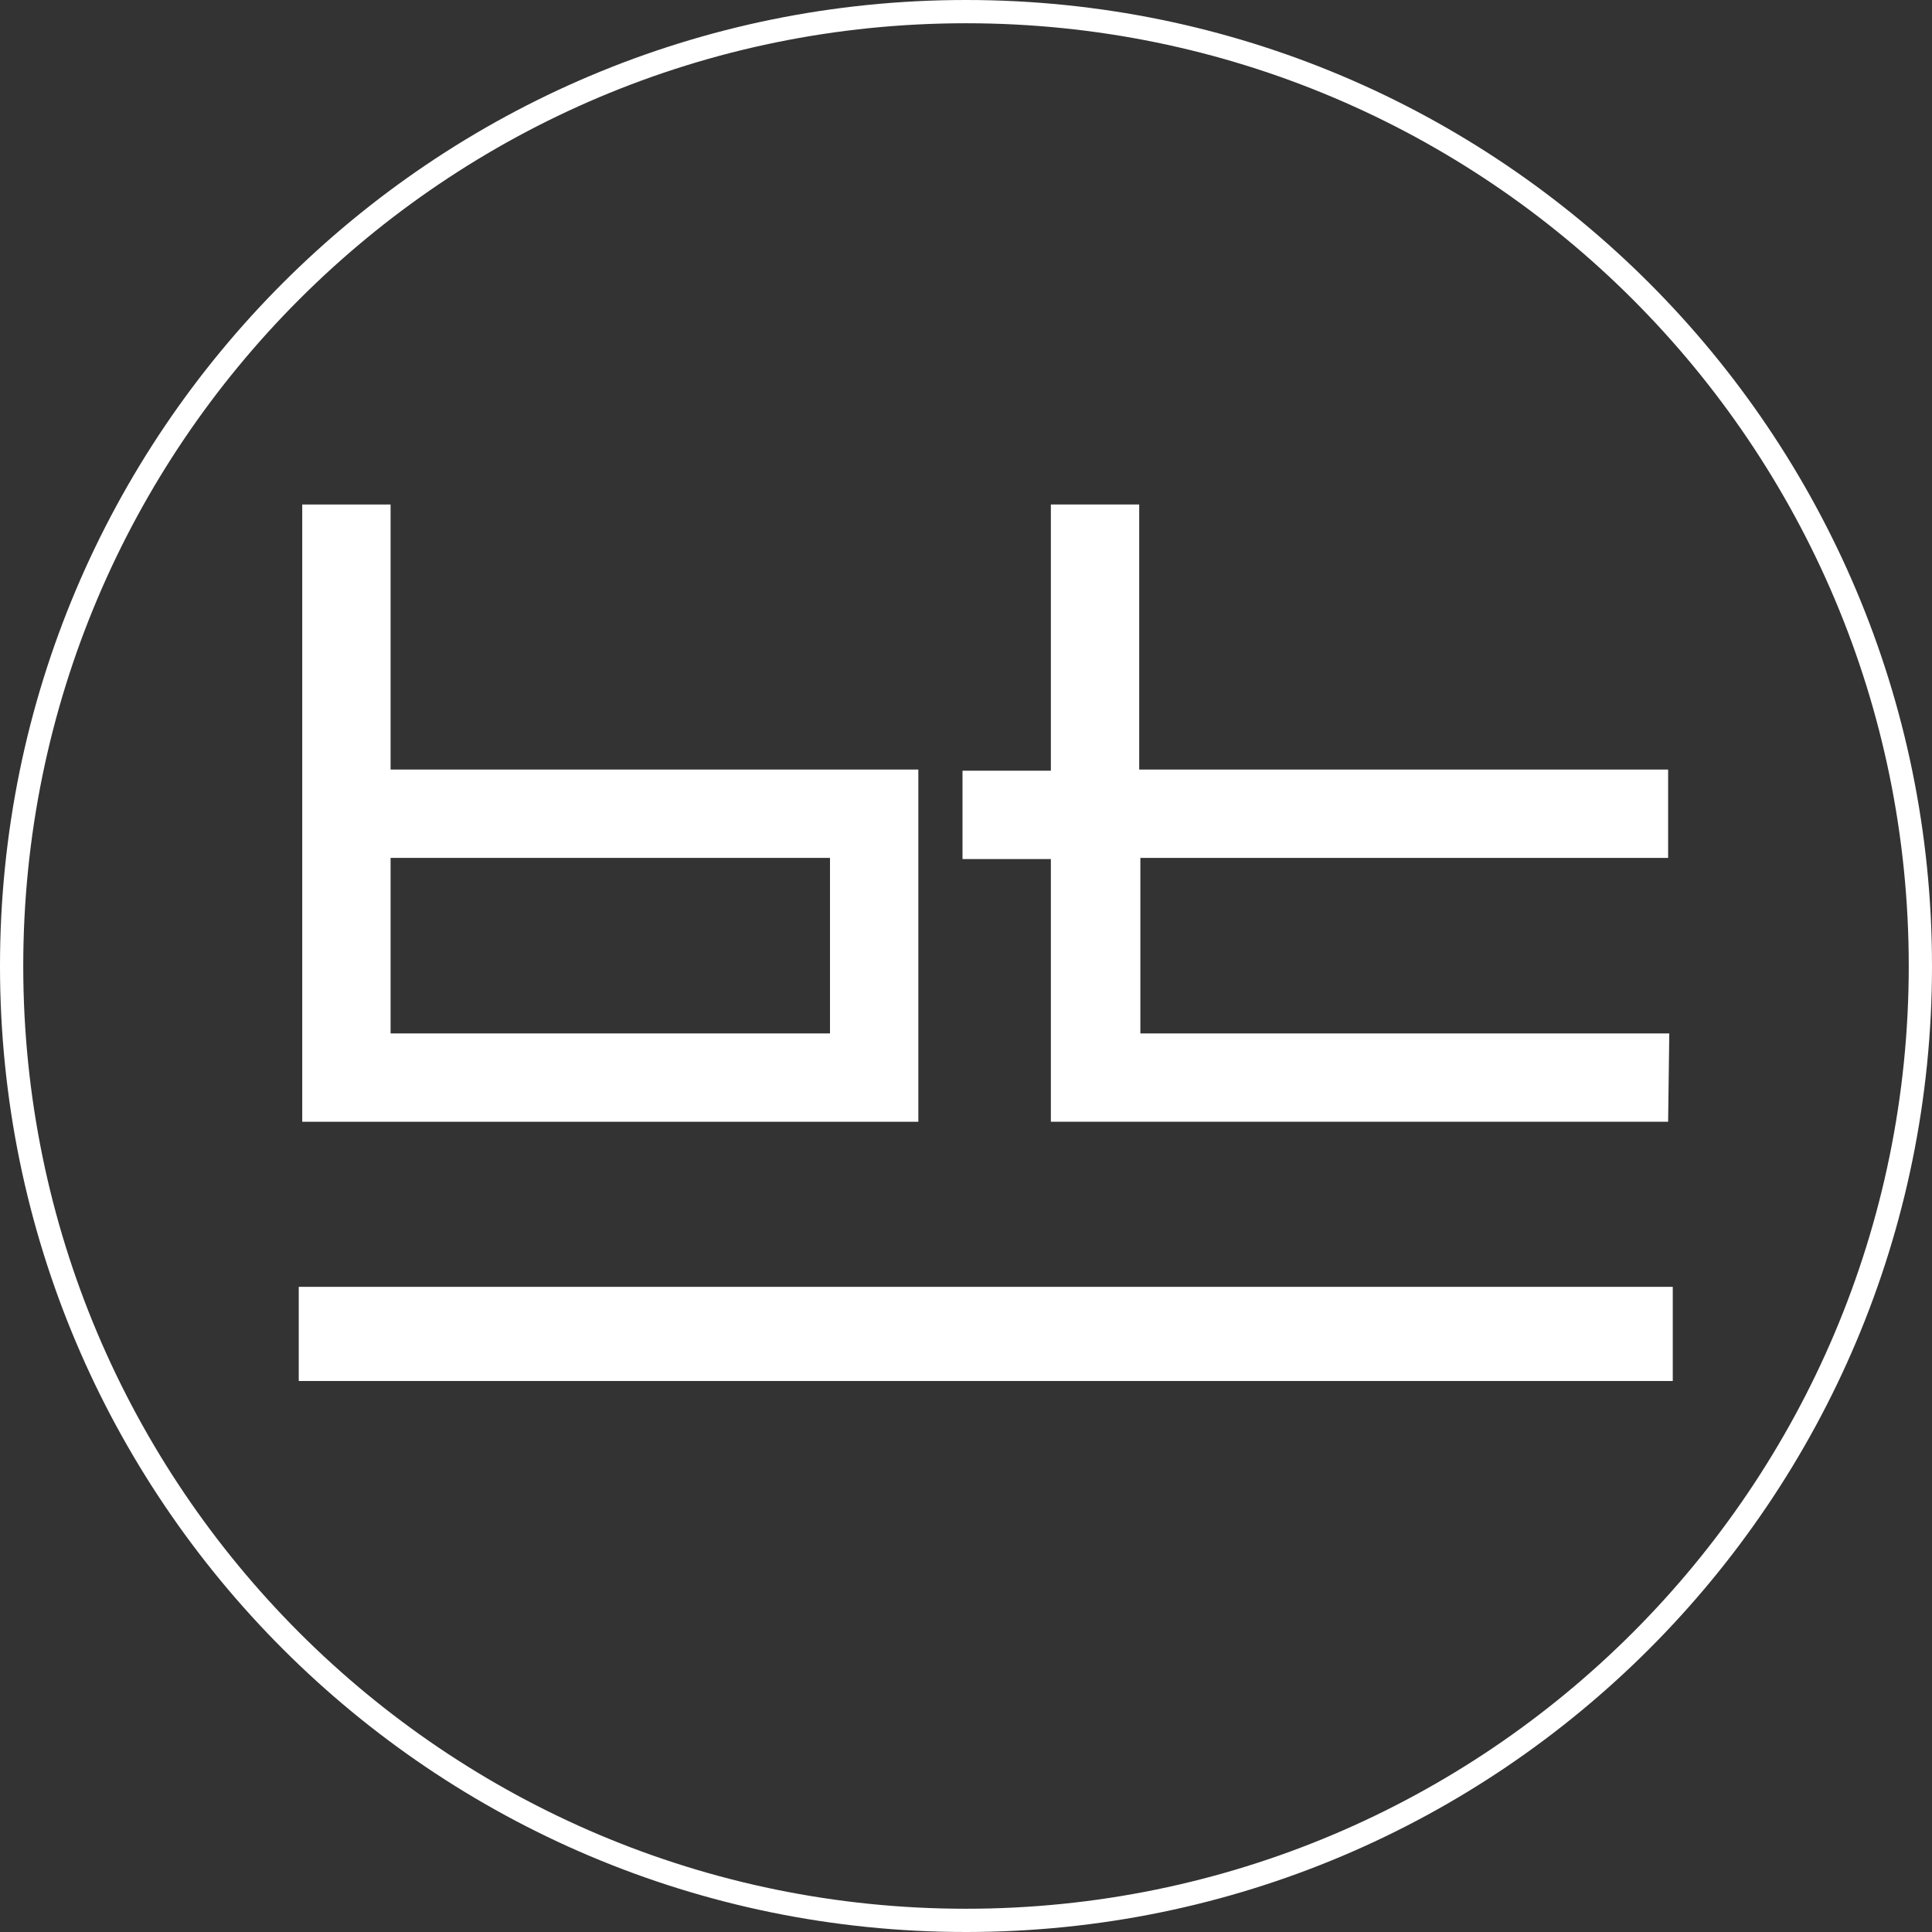
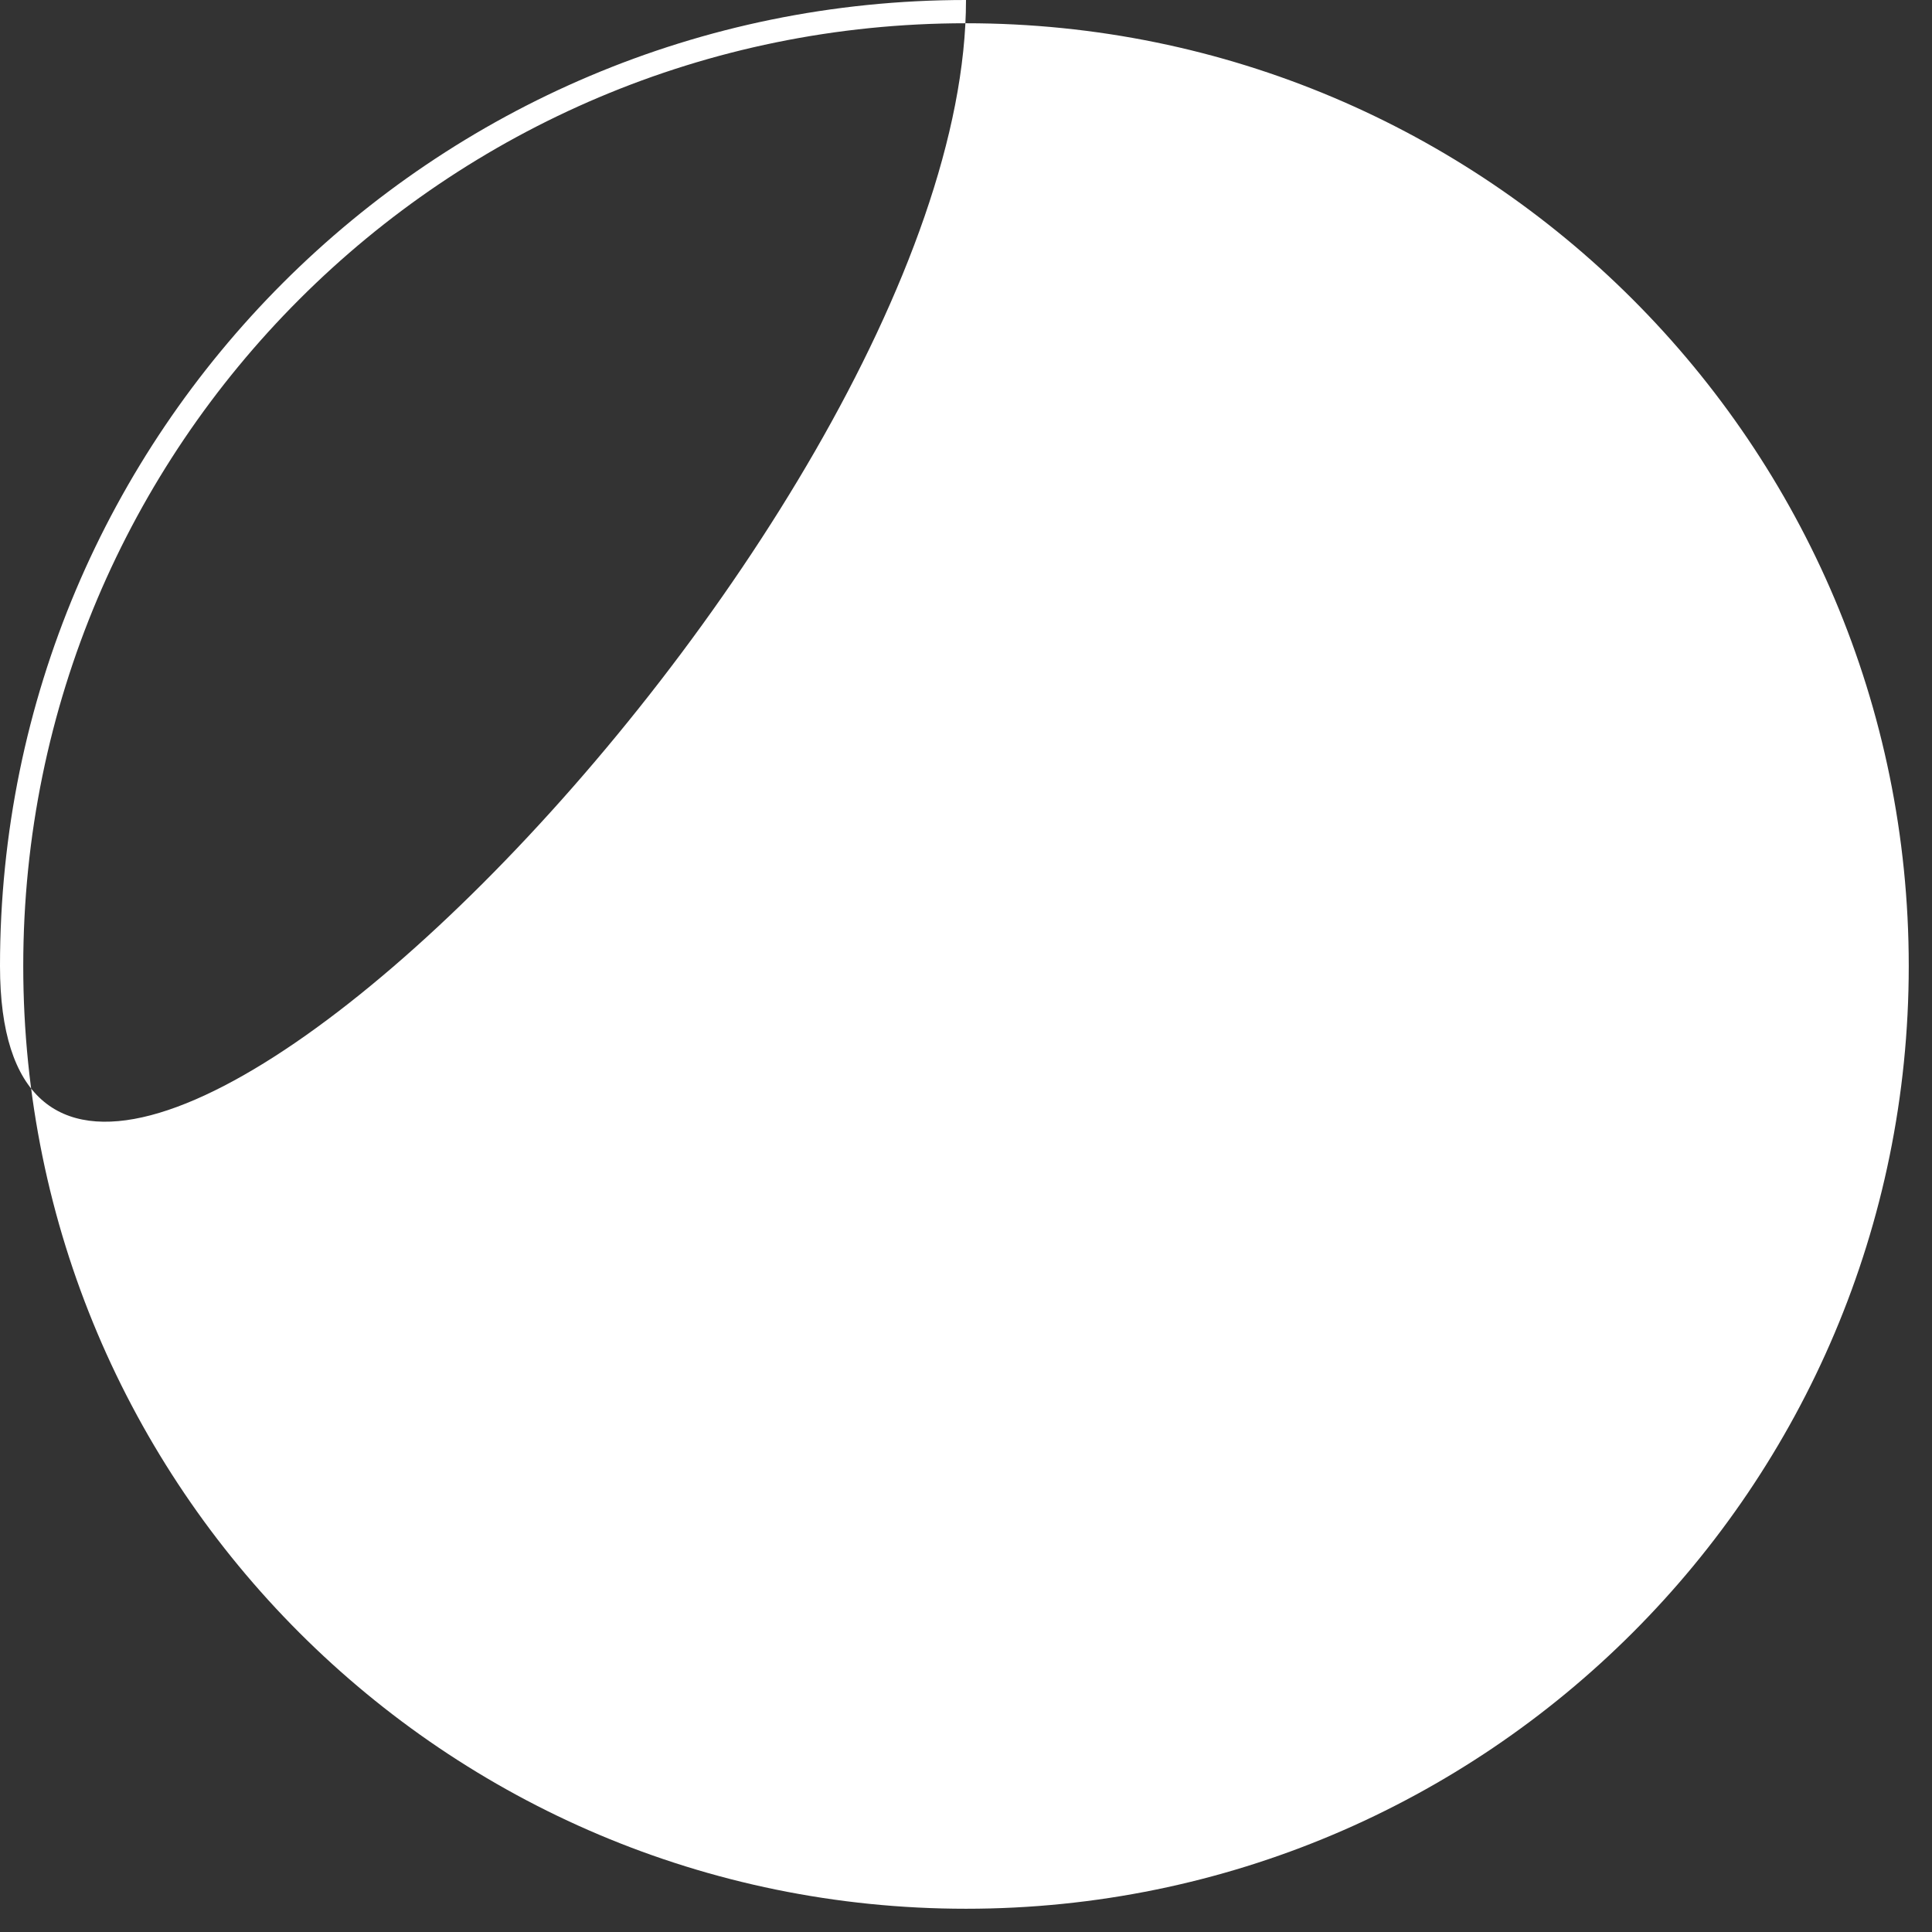
<svg xmlns="http://www.w3.org/2000/svg" version="1.1" id="Ebene_1" x="0px" y="0px" viewBox="0 0 166.2 166.2" style="enable-background:new 0 0 166.2 166.2;" xml:space="preserve">
  <rect x="0" y="0" width="166.2" height="166.2" fill="#333333" stroke="none" />
  <style type="text/css">
	.st0{fill:#FFFFFF;}
</style>
-   <path class="st0" d="M83.1,2c44.8,0,81.1,36.3,81.1,81.1s-36.3,81.1-81.1,81.1S2,127.9,2,83.1C2,38.3,38.3,2,83.1,2 M83.1,0  C37.2,0,0,37.2,0,83.1s37.2,83.1,83.1,83.1s83.1-37.2,83.1-83.1S129,0,83.1,0L83.1,0z" />
-   <path class="st0" d="M79,96.5H26V43.4h7.6v22.8H79V96.5z M71.4,88.9V73.8H33.6v15.1H71.4z" />
-   <path class="st0" d="M143.5,96.5H90.4V43.4h7.6v22.8h45.5v7.6H98.1v15.1h45.5L143.5,96.5z" />
+   <path class="st0" d="M83.1,2c44.8,0,81.1,36.3,81.1,81.1s-36.3,81.1-81.1,81.1S2,127.9,2,83.1C2,38.3,38.3,2,83.1,2 M83.1,0  C37.2,0,0,37.2,0,83.1s83.1-37.2,83.1-83.1S129,0,83.1,0L83.1,0z" />
  <path class="st0" d="M82.8,66.3H96v7.6H82.8V66.3z" />
-   <rect x="25.7" y="110.7" class="st0" width="118.2" height="8.1" />
</svg>